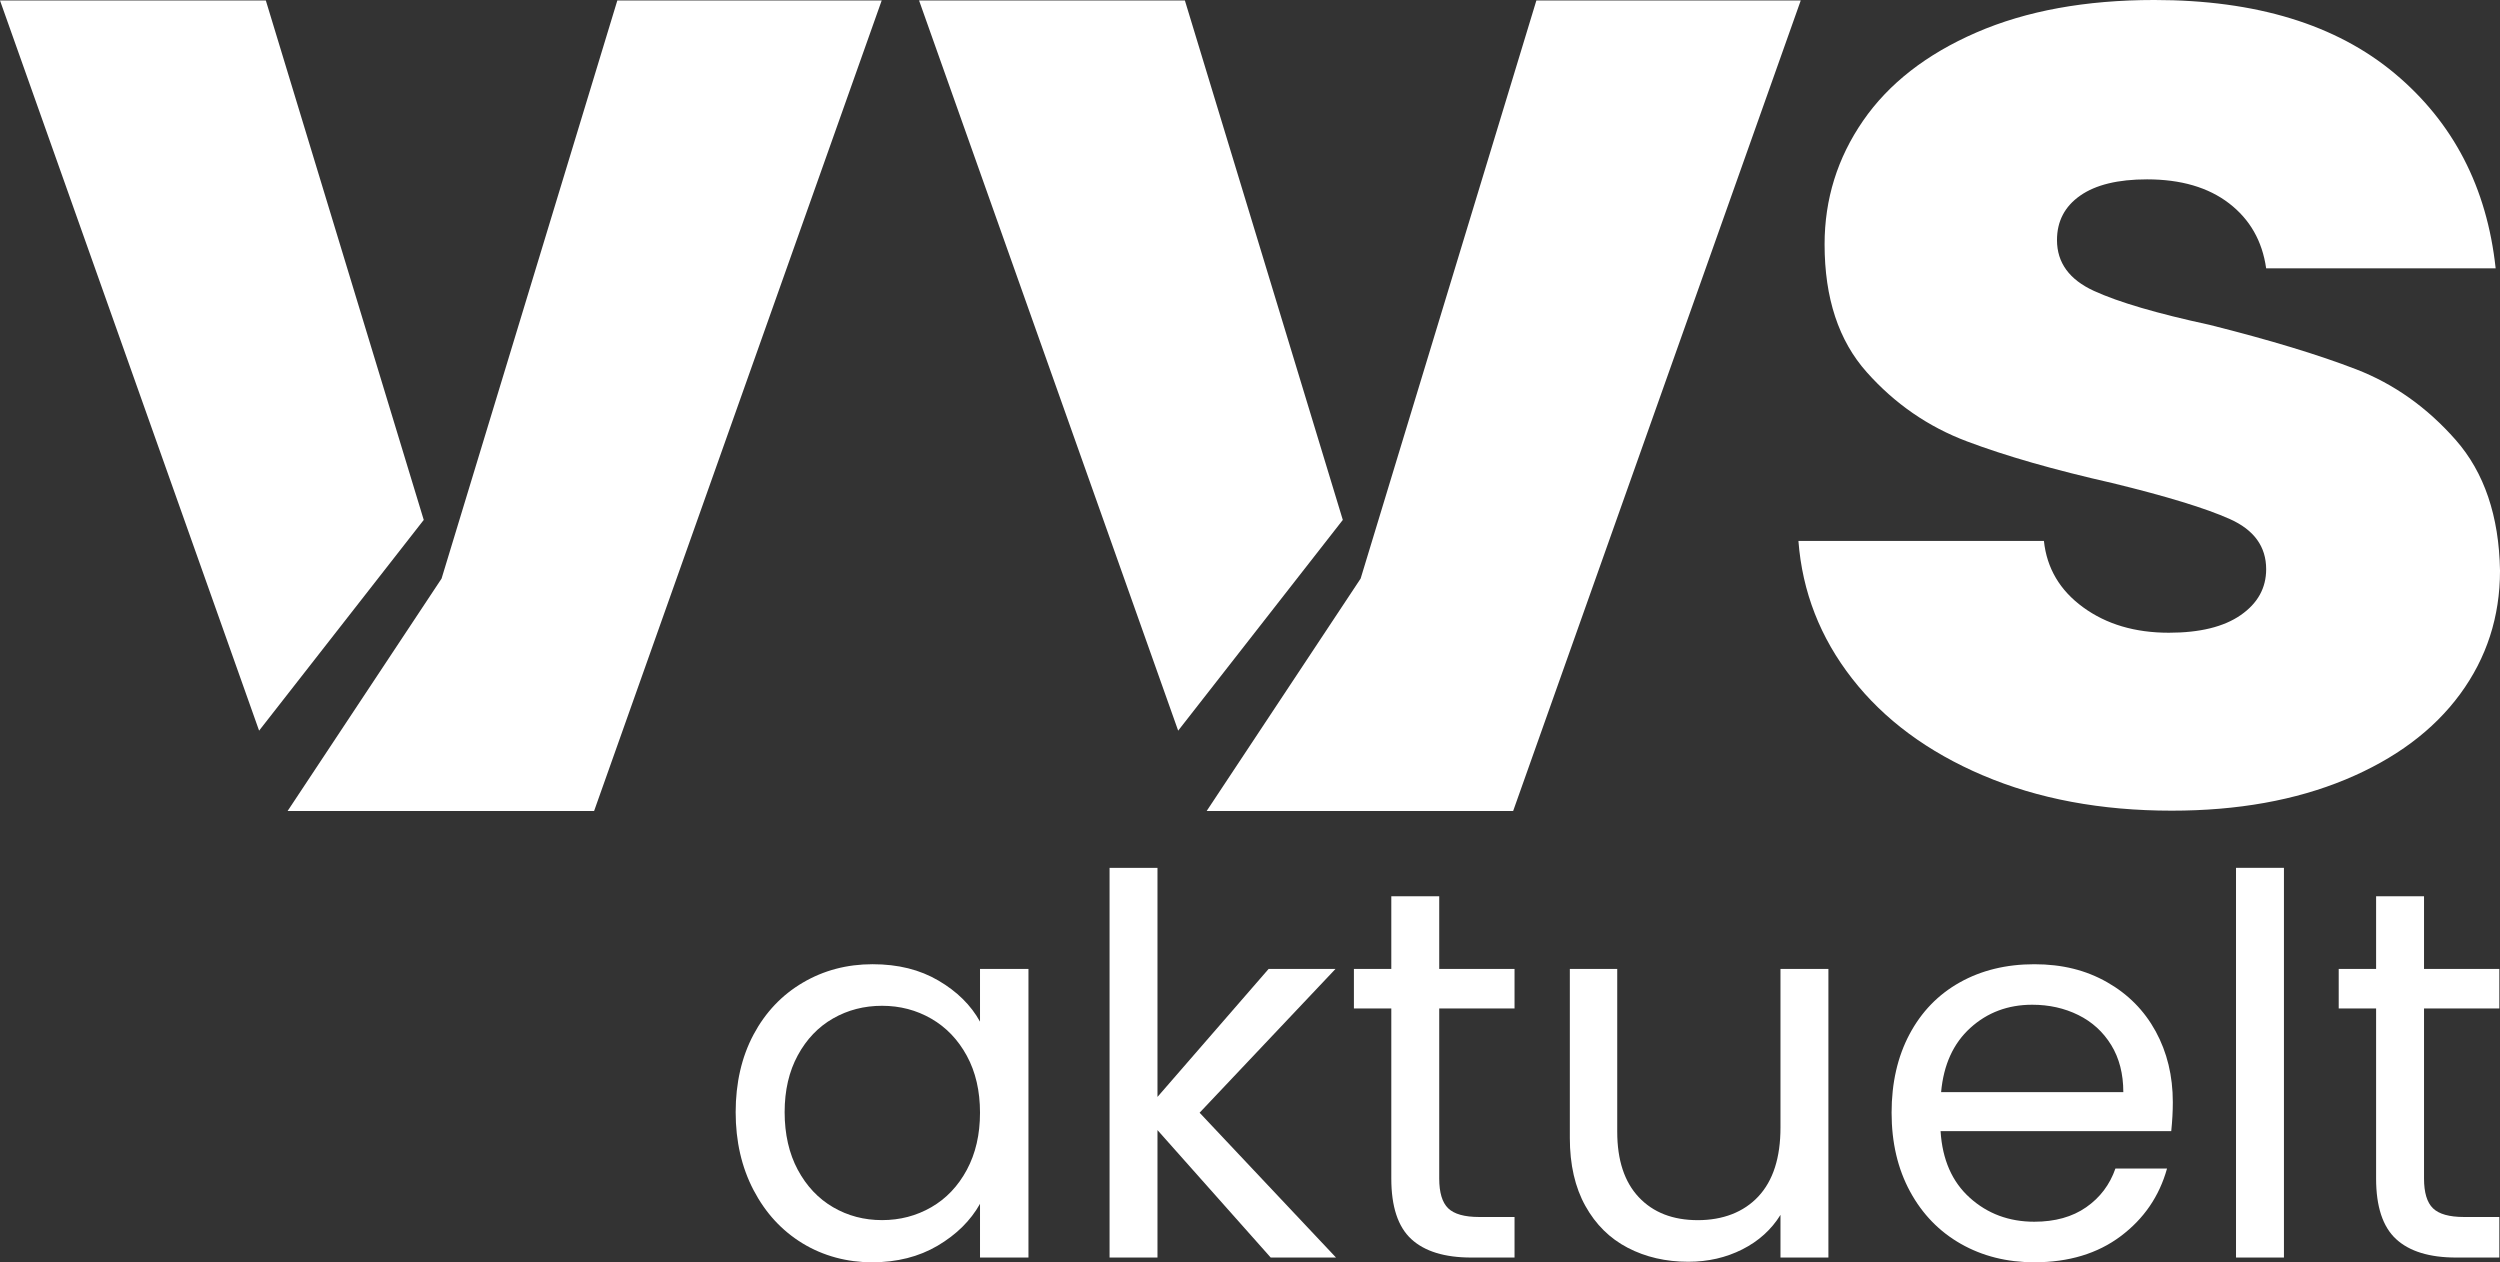
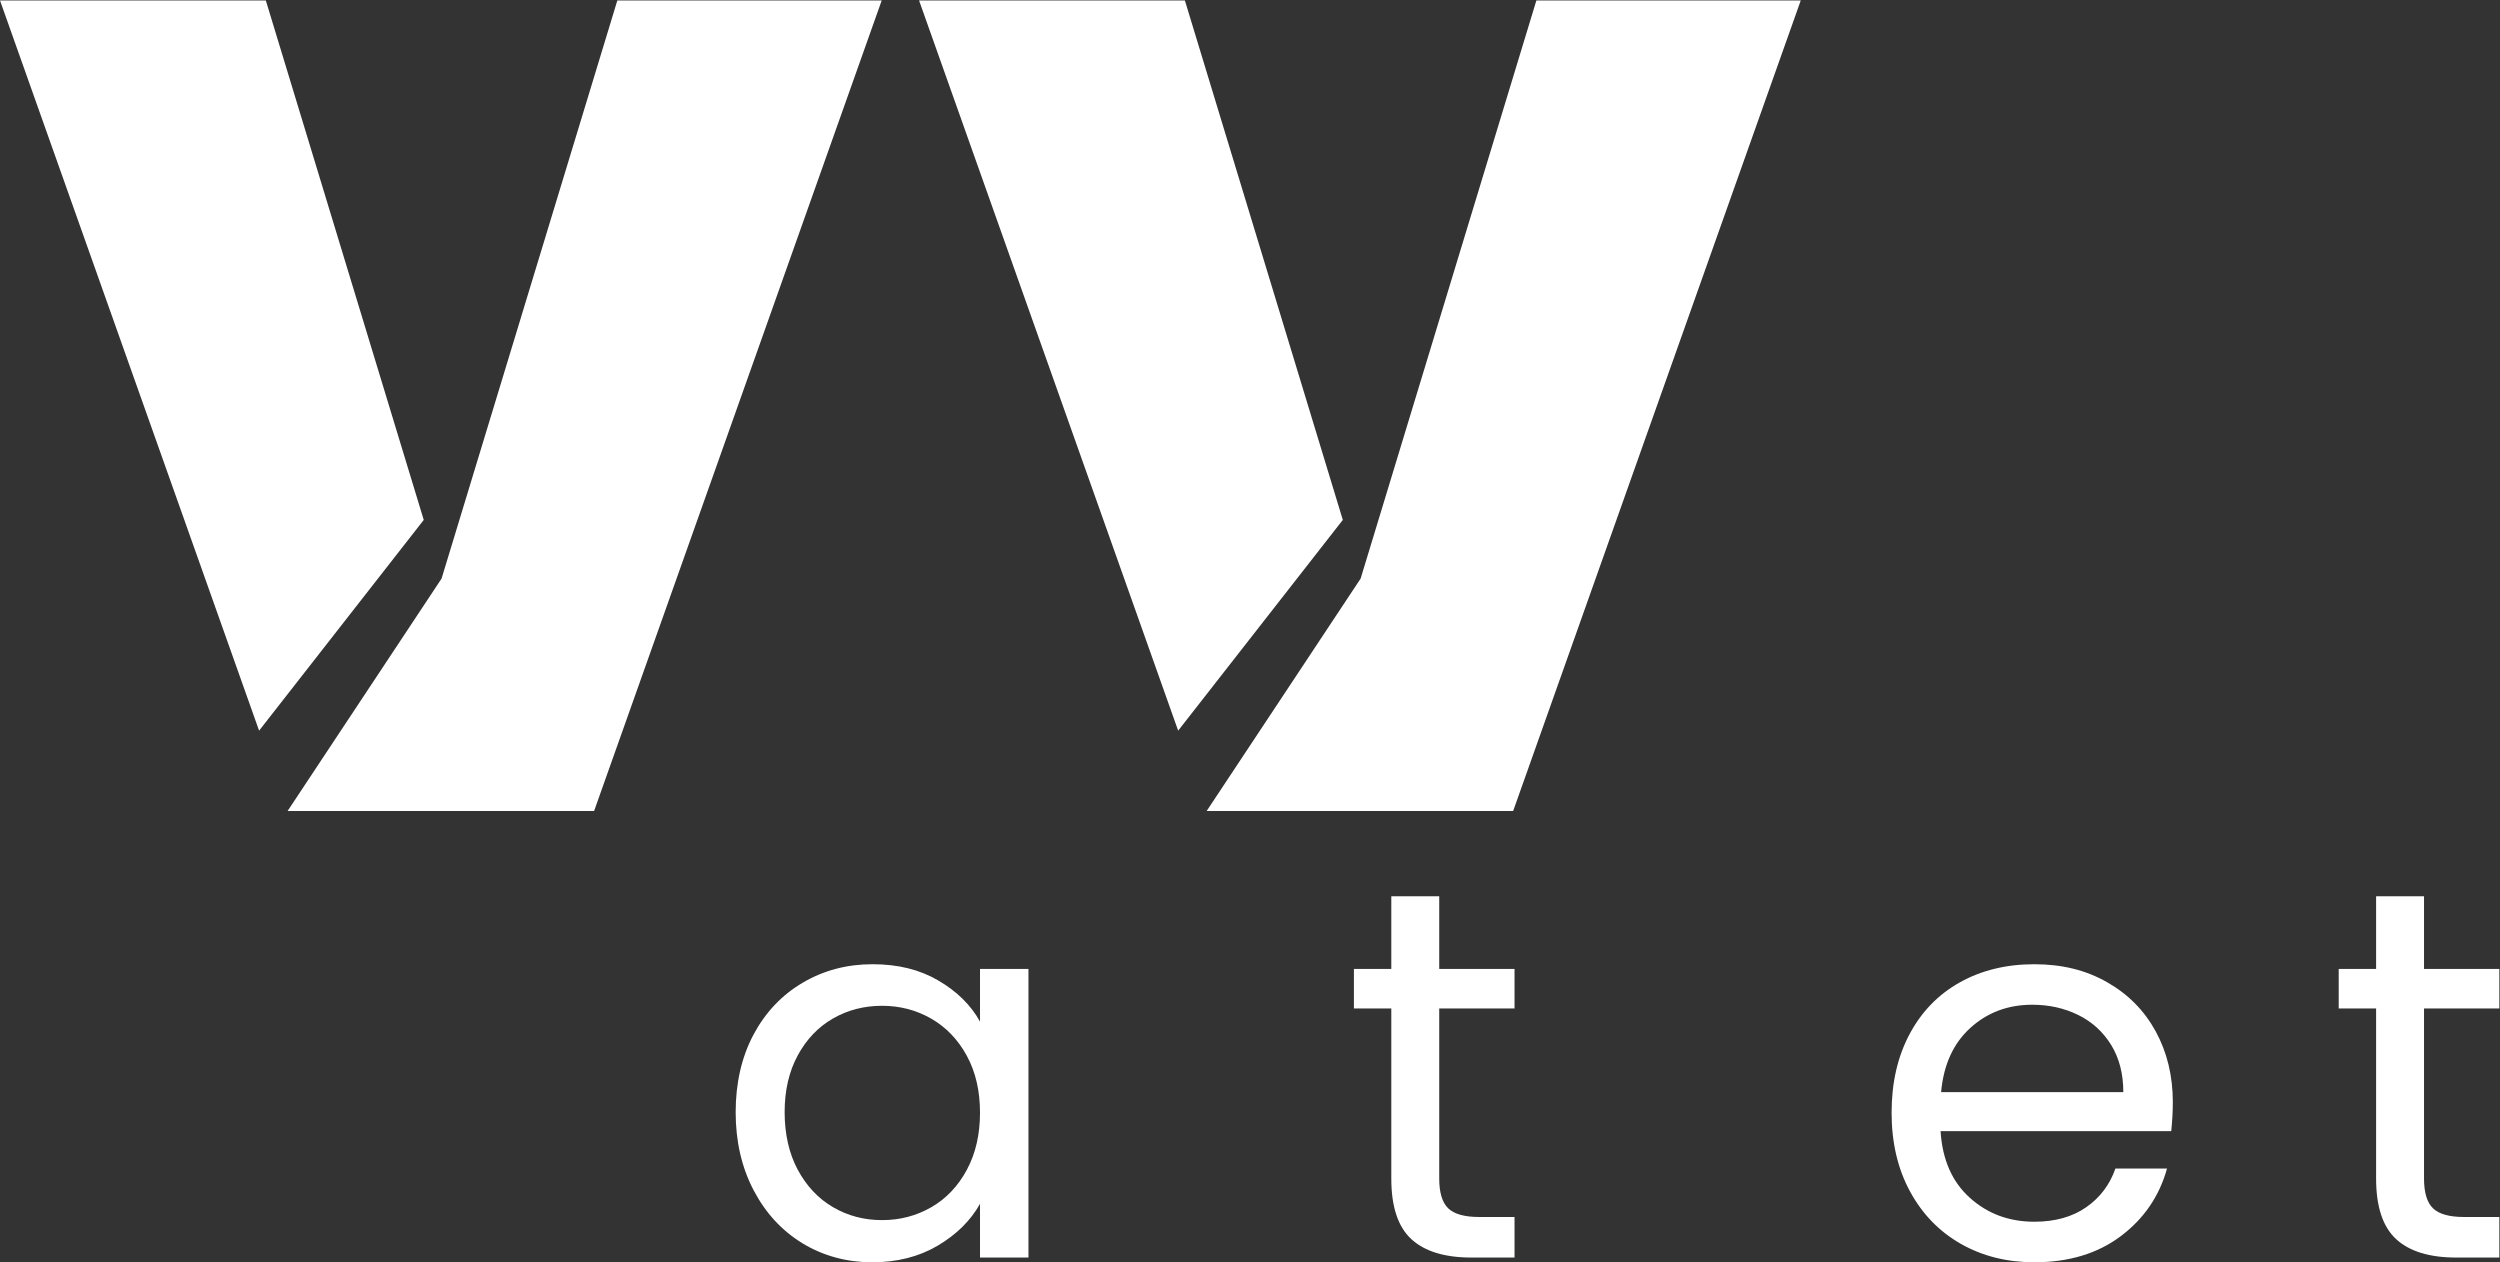
<svg xmlns="http://www.w3.org/2000/svg" id="Lager_2" data-name="Lager 2" viewBox="0 0 1566.57 790.99">
  <rect x="0" y="0" width="1566.57" height="790.99" fill="#333333" stroke="none" />
  <defs>
    <style>
      .cls-1 {
        fill: #fff;
      }
    </style>
  </defs>
  <g id="Lager_2-2" data-name="Lager 2">
    <g id="Lager_2-2" data-name="Lager 2-2">
      <g id="Layer_1" data-name="Layer 1">
        <g>
          <g>
            <path class="cls-1" d="M472.2,648.26c7.48-13.97,17.76-24.8,30.85-32.5s27.66-11.55,43.73-11.55,29.59,3.41,41.25,10.23,20.35,15.4,26.07,25.74v-33h30.36v180.84h-30.36v-33.66c-5.94,10.56-14.8,19.3-26.56,26.24-11.77,6.93-25.47,10.39-41.08,10.39s-30.58-3.96-43.56-11.88c-12.98-7.92-23.21-19.03-30.69-33.33s-11.22-30.58-11.22-48.84,3.74-34.7,11.22-48.67h-.01Zm133.65,13.35c-5.5-10.12-12.93-17.87-22.27-23.27-9.35-5.39-19.63-8.08-30.86-8.08s-21.45,2.64-30.69,7.92c-9.24,5.28-16.61,12.98-22.11,23.1s-8.25,22-8.25,35.64,2.75,25.91,8.25,36.13c5.5,10.23,12.87,18.04,22.11,23.43s19.47,8.08,30.69,8.08,21.5-2.69,30.86-8.08c9.35-5.39,16.77-13.2,22.27-23.43s8.25-22.16,8.25-35.8-2.75-25.52-8.25-35.64h0Z" />
-             <path class="cls-1" d="M796.26,788.01l-70.95-79.86v79.86h-30.03v-244.2h30.03v143.55l69.63-80.19h41.91l-85.14,90.09,85.47,90.75h-40.92Z" />
-             <path class="cls-1" d="M901.86,631.92v106.59c0,8.8,1.87,15.01,5.61,18.64s10.23,5.45,19.47,5.45h22.11v25.41h-27.06c-16.72,0-29.26-3.85-37.62-11.55s-12.54-20.35-12.54-37.95v-106.59h-23.43v-24.75h23.43v-45.54h30.03v45.54h47.19v24.75h-47.19Z" />
-             <path class="cls-1" d="M1145.73,607.17v180.84h-30.03v-26.73c-5.72,9.24-13.69,16.45-23.92,21.62-10.23,5.17-21.51,7.75-33.83,7.75-14.08,0-26.73-2.91-37.95-8.75-11.22-5.83-20.08-14.57-26.56-26.23-6.49-11.66-9.74-25.85-9.74-42.57v-105.93h29.7v101.97c0,17.82,4.51,31.51,13.53,41.08,9.02,9.57,21.34,14.36,36.96,14.36s28.71-4.95,37.95-14.85c9.24-9.9,13.86-24.31,13.86-43.23v-99.33h30.03Z" />
+             <path class="cls-1" d="M901.86,631.92v106.59c0,8.8,1.87,15.01,5.61,18.64s10.23,5.45,19.47,5.45h22.11v25.41h-27.06c-16.72,0-29.26-3.85-37.62-11.55s-12.54-20.35-12.54-37.95v-106.59h-23.43v-24.75h23.43v-45.54h30.03v45.54h47.19v24.75Z" />
            <path class="cls-1" d="M1360.56,708.81h-144.54c1.1,17.82,7.2,31.74,18.32,41.75,11.11,10.01,24.58,15.01,40.42,15.01,12.98,0,23.81-3.02,32.5-9.07s14.79-14.13,18.32-24.25h32.34c-4.84,17.38-14.52,31.51-29.04,42.4s-32.56,16.33-54.12,16.33c-17.16,0-32.5-3.85-46.04-11.55-13.53-7.7-24.15-18.64-31.84-32.83-7.7-14.19-11.55-30.63-11.55-49.33s3.74-35.09,11.22-49.17c7.48-14.08,17.98-24.92,31.51-32.5s29.09-11.38,46.7-11.38,32.34,3.74,45.54,11.22c13.2,7.48,23.37,17.77,30.52,30.85,7.15,13.09,10.73,27.89,10.73,44.39,0,5.72-.33,11.77-.99,18.15v-.02h0Zm-37.62-53.96c-5.06-8.25-11.94-14.52-20.62-18.81-8.69-4.29-18.31-6.44-28.88-6.44-15.18,0-28.11,4.84-38.77,14.52-10.67,9.68-16.78,23.1-18.32,40.26h114.18c0-11.44-2.53-21.29-7.59-29.54h0Z" />
-             <path class="cls-1" d="M1431.18,543.81v244.2h-30.03v-244.2h30.03Z" />
            <path class="cls-1" d="M1518.96,631.92v106.59c0,8.8,1.87,15.01,5.61,18.64s10.23,5.45,19.47,5.45h22.11v25.41h-27.06c-16.72,0-29.26-3.85-37.62-11.55s-12.54-20.35-12.54-37.95v-106.59h-23.43v-24.75h23.43v-45.54h30.03v45.54h47.19v24.75h-47.19Z" />
          </g>
          <path class="cls-1" d="M162.36,457.85l-5.91-16.65L0,.29H166.57l98.96,325.51m11.17,36.75L386.84,.29h165.66l-180.22,507.9H180.22" />
-           <path class="cls-1" d="M1242.54,485.88c-34.59-14.74-61.9-34.96-81.92-60.63-20.03-25.66-31.26-54.43-33.68-86.29h153.83c1.82,17.12,10.01,30.98,24.58,41.6,14.56,10.62,32.45,15.93,53.7,15.93,19.41,0,34.43-3.68,45.06-11.06,10.61-7.37,15.93-16.95,15.93-28.76,0-14.16-7.59-24.63-22.76-31.42-15.18-6.78-39.75-14.3-73.73-22.57-36.41-8.26-66.76-16.95-91.02-26.11-24.28-9.14-45.21-23.59-62.8-43.37-17.61-19.76-26.4-46.46-26.4-80.09,0-28.32,8.04-54.13,24.12-77.44,16.07-23.3,39.74-41.73,70.99-55.31,31.25-13.57,68.41-20.36,111.5-20.36,63.71,0,113.92,15.35,150.64,46.02,36.71,30.69,57.8,71.4,63.26,122.13h-143.81c-2.43-17.11-10.17-30.67-23.21-40.71-13.05-10.03-30.19-15.05-51.43-15.05-18.2,0-32.17,3.4-41.87,10.18-9.71,6.79-14.56,16.08-14.56,27.88,0,14.16,7.74,24.78,23.21,31.86s39.59,14.16,72.36,21.24c37.62,9.44,68.27,18.74,91.93,27.88,23.66,9.15,44.44,23.9,62.35,44.25,17.89,20.36,27.15,47.65,27.76,81.86,0,28.92-8.35,54.73-25.03,77.44-16.7,22.72-40.66,40.57-71.91,53.54-31.26,12.97-67.51,19.47-108.77,19.47-44.3,0-83.74-7.37-118.33-22.13v.02h.01Z" />
          <path class="cls-1" d="M738.27,457.85l-5.91-16.65L575.91,.29h166.57l98.96,325.51m11.17,36.75L962.74,.29h165.66l-180.22,507.9h-192.05" />
        </g>
      </g>
    </g>
  </g>
</svg>